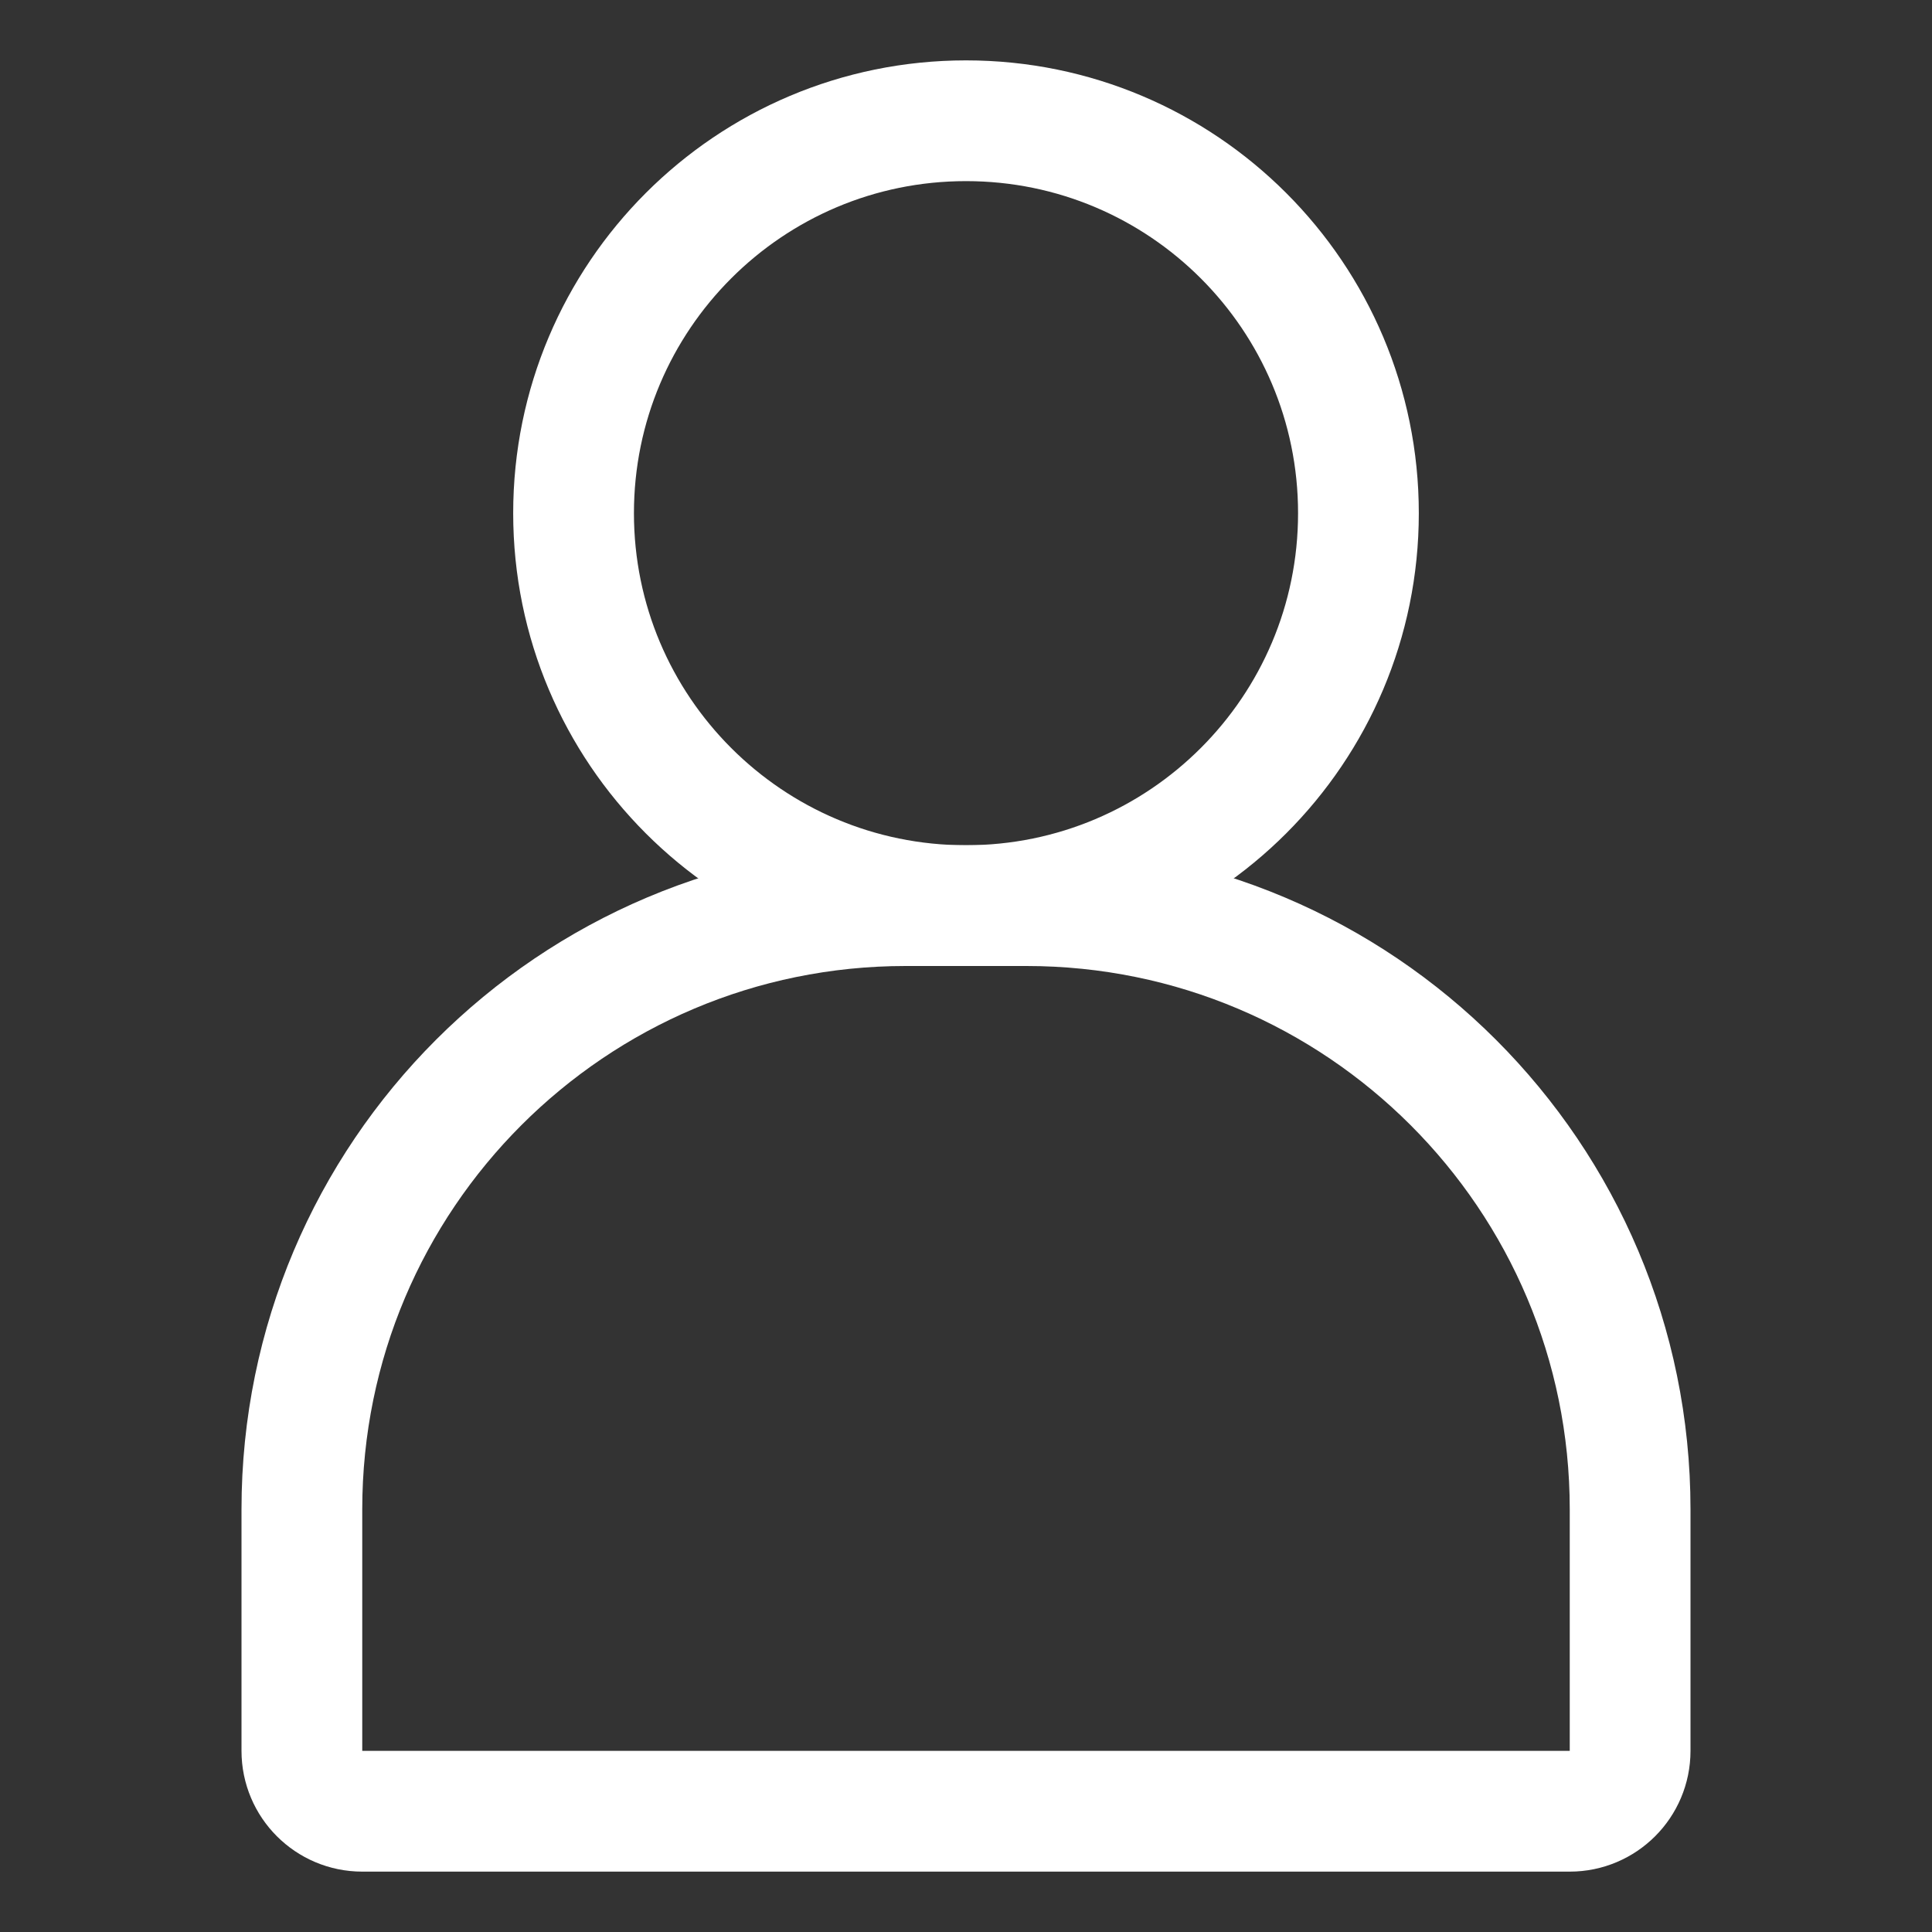
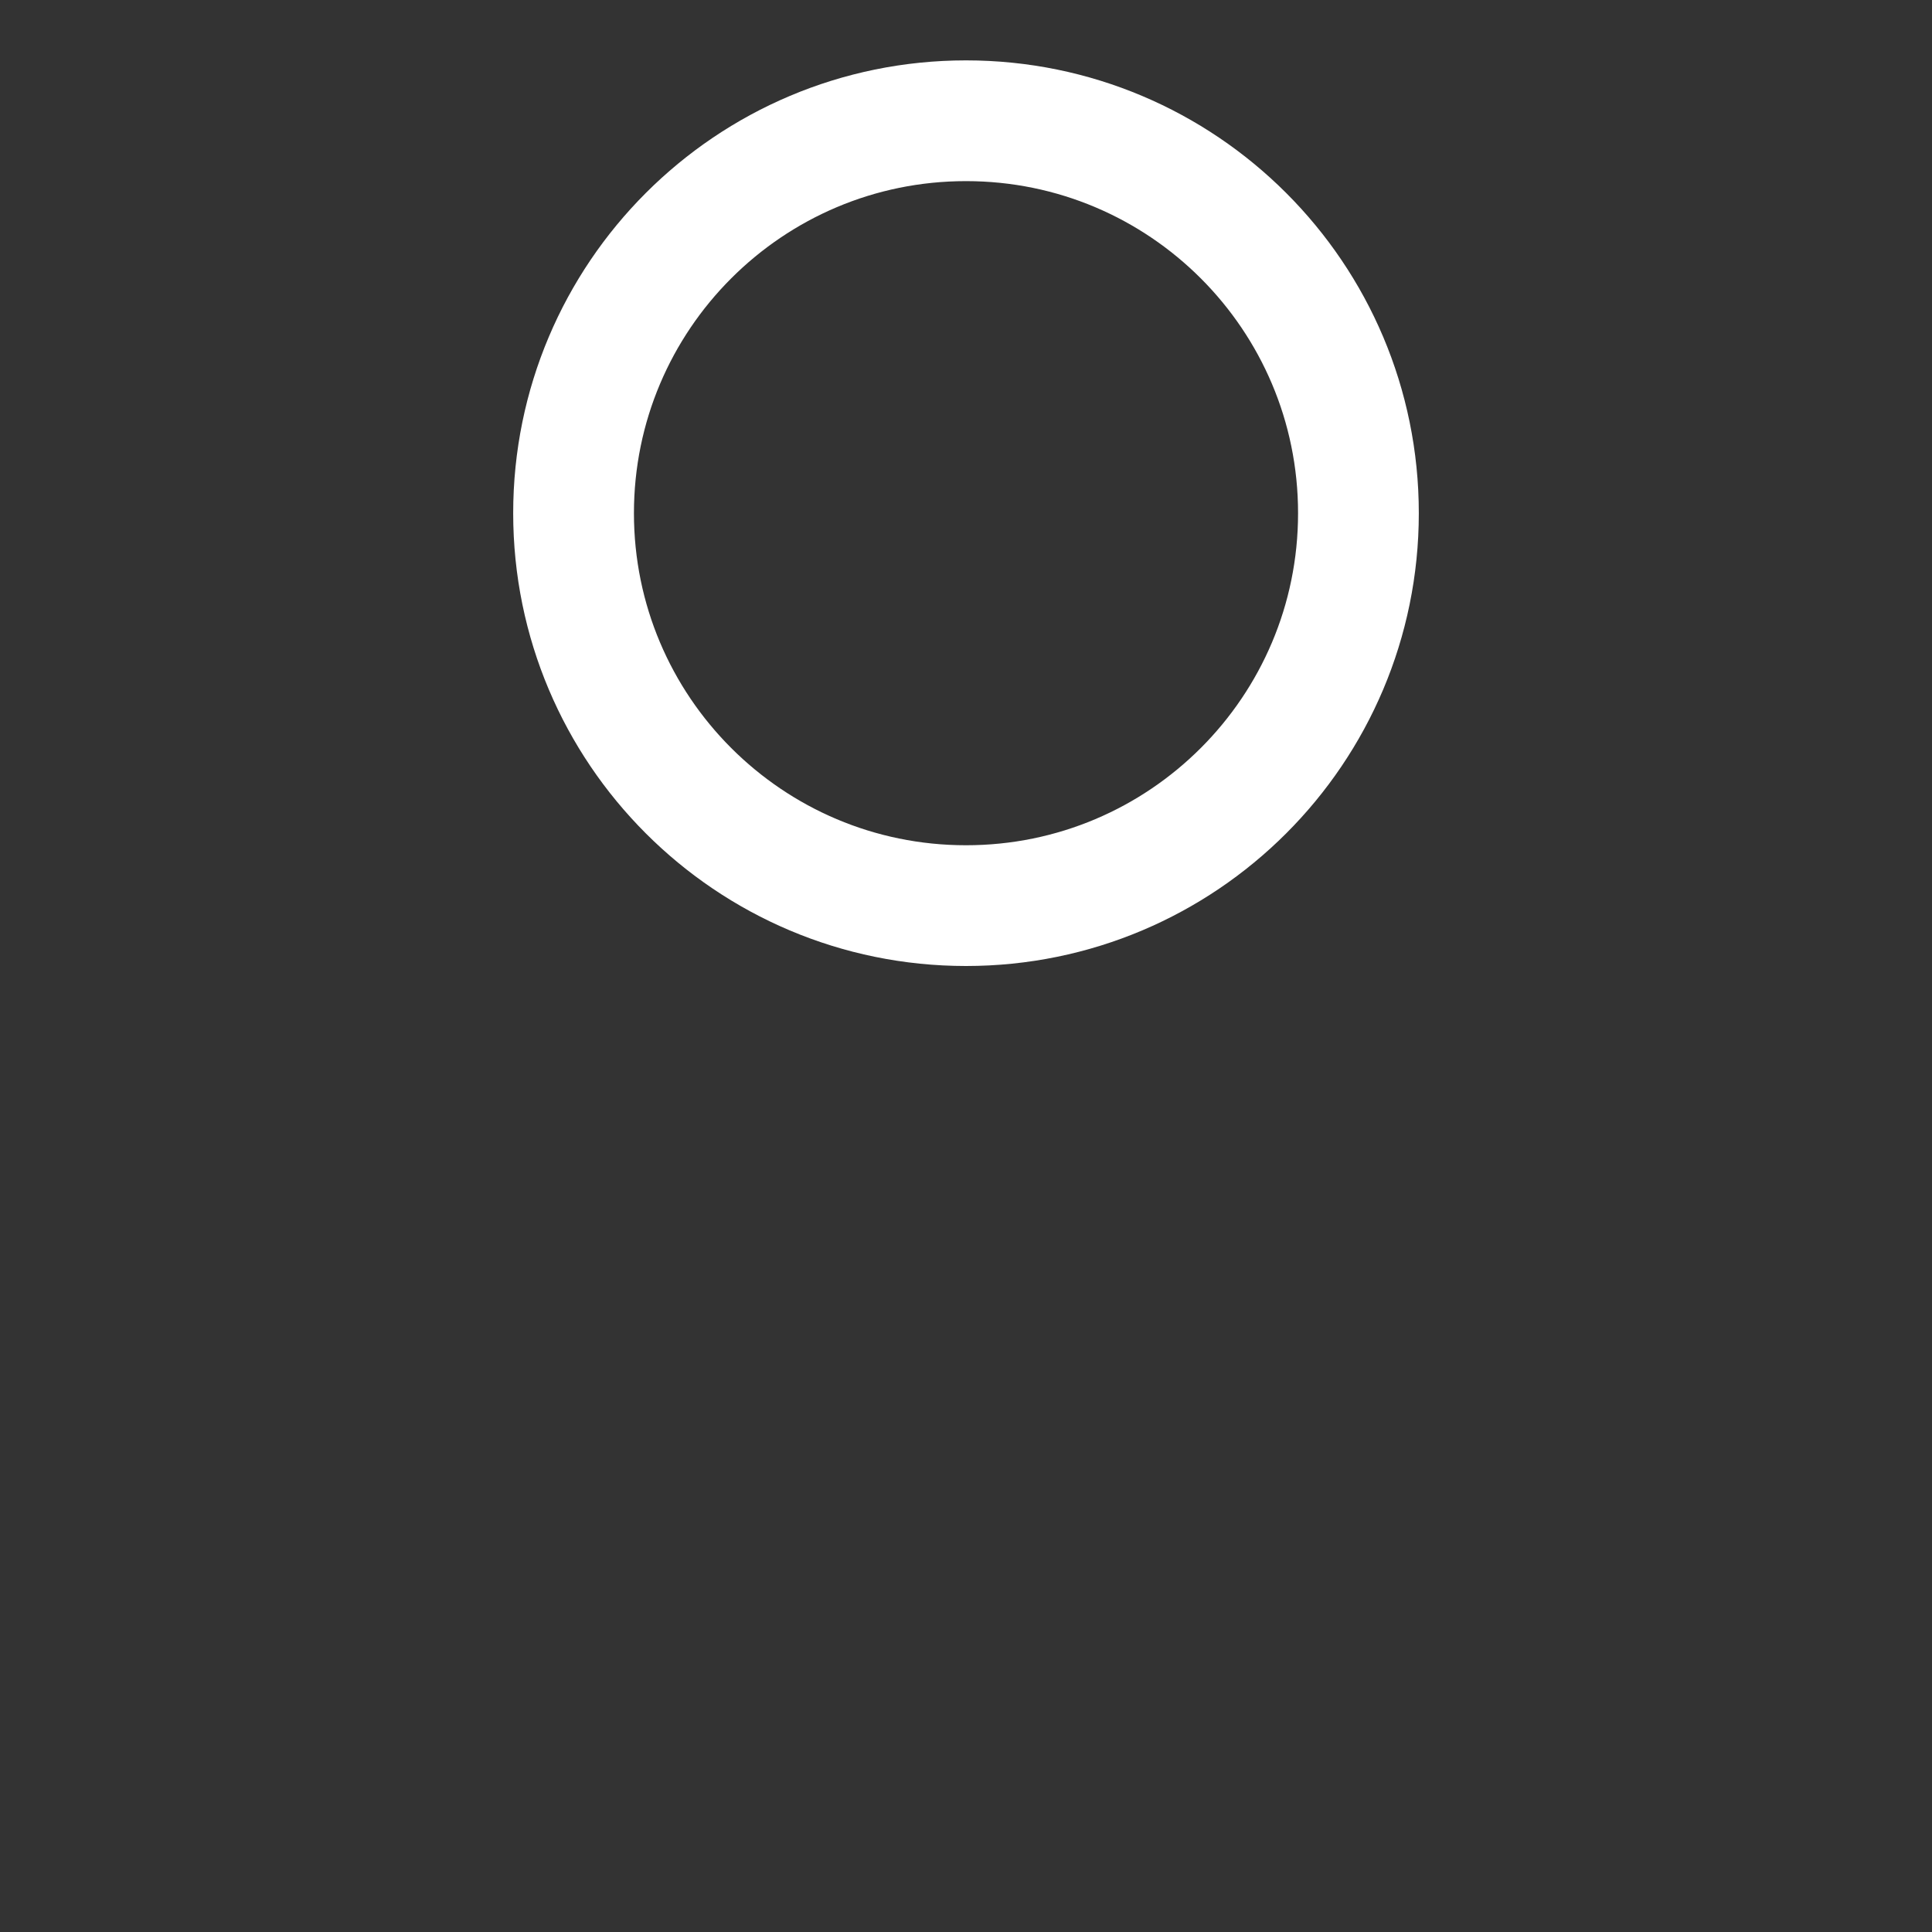
<svg xmlns="http://www.w3.org/2000/svg" width="32" height="32" viewBox="0 0 32 32" fill="none">
  <rect x="0" y="0" width="32" height="32" fill="#333333" stroke="none" />
  <path d="M22.5 8.5C22.5 12.09 19.59 15 16 15C12.41 15 9.5 12.09 9.5 8.5C9.5 4.91 12.41 2 16 2C19.59 2 22.5 4.91 22.5 8.5Z" stroke="white" stroke-width="2" stroke-linecap="round" stroke-linejoin="round" />
-   <path d="M5 25C5 19.477 9.477 15 15 15H17C22.523 15 27 19.477 27 25V29C27 29.552 26.552 30 26 30H6C5.448 30 5 29.552 5 29V25Z" stroke="white" stroke-width="2" stroke-linecap="round" stroke-linejoin="round" />
</svg>